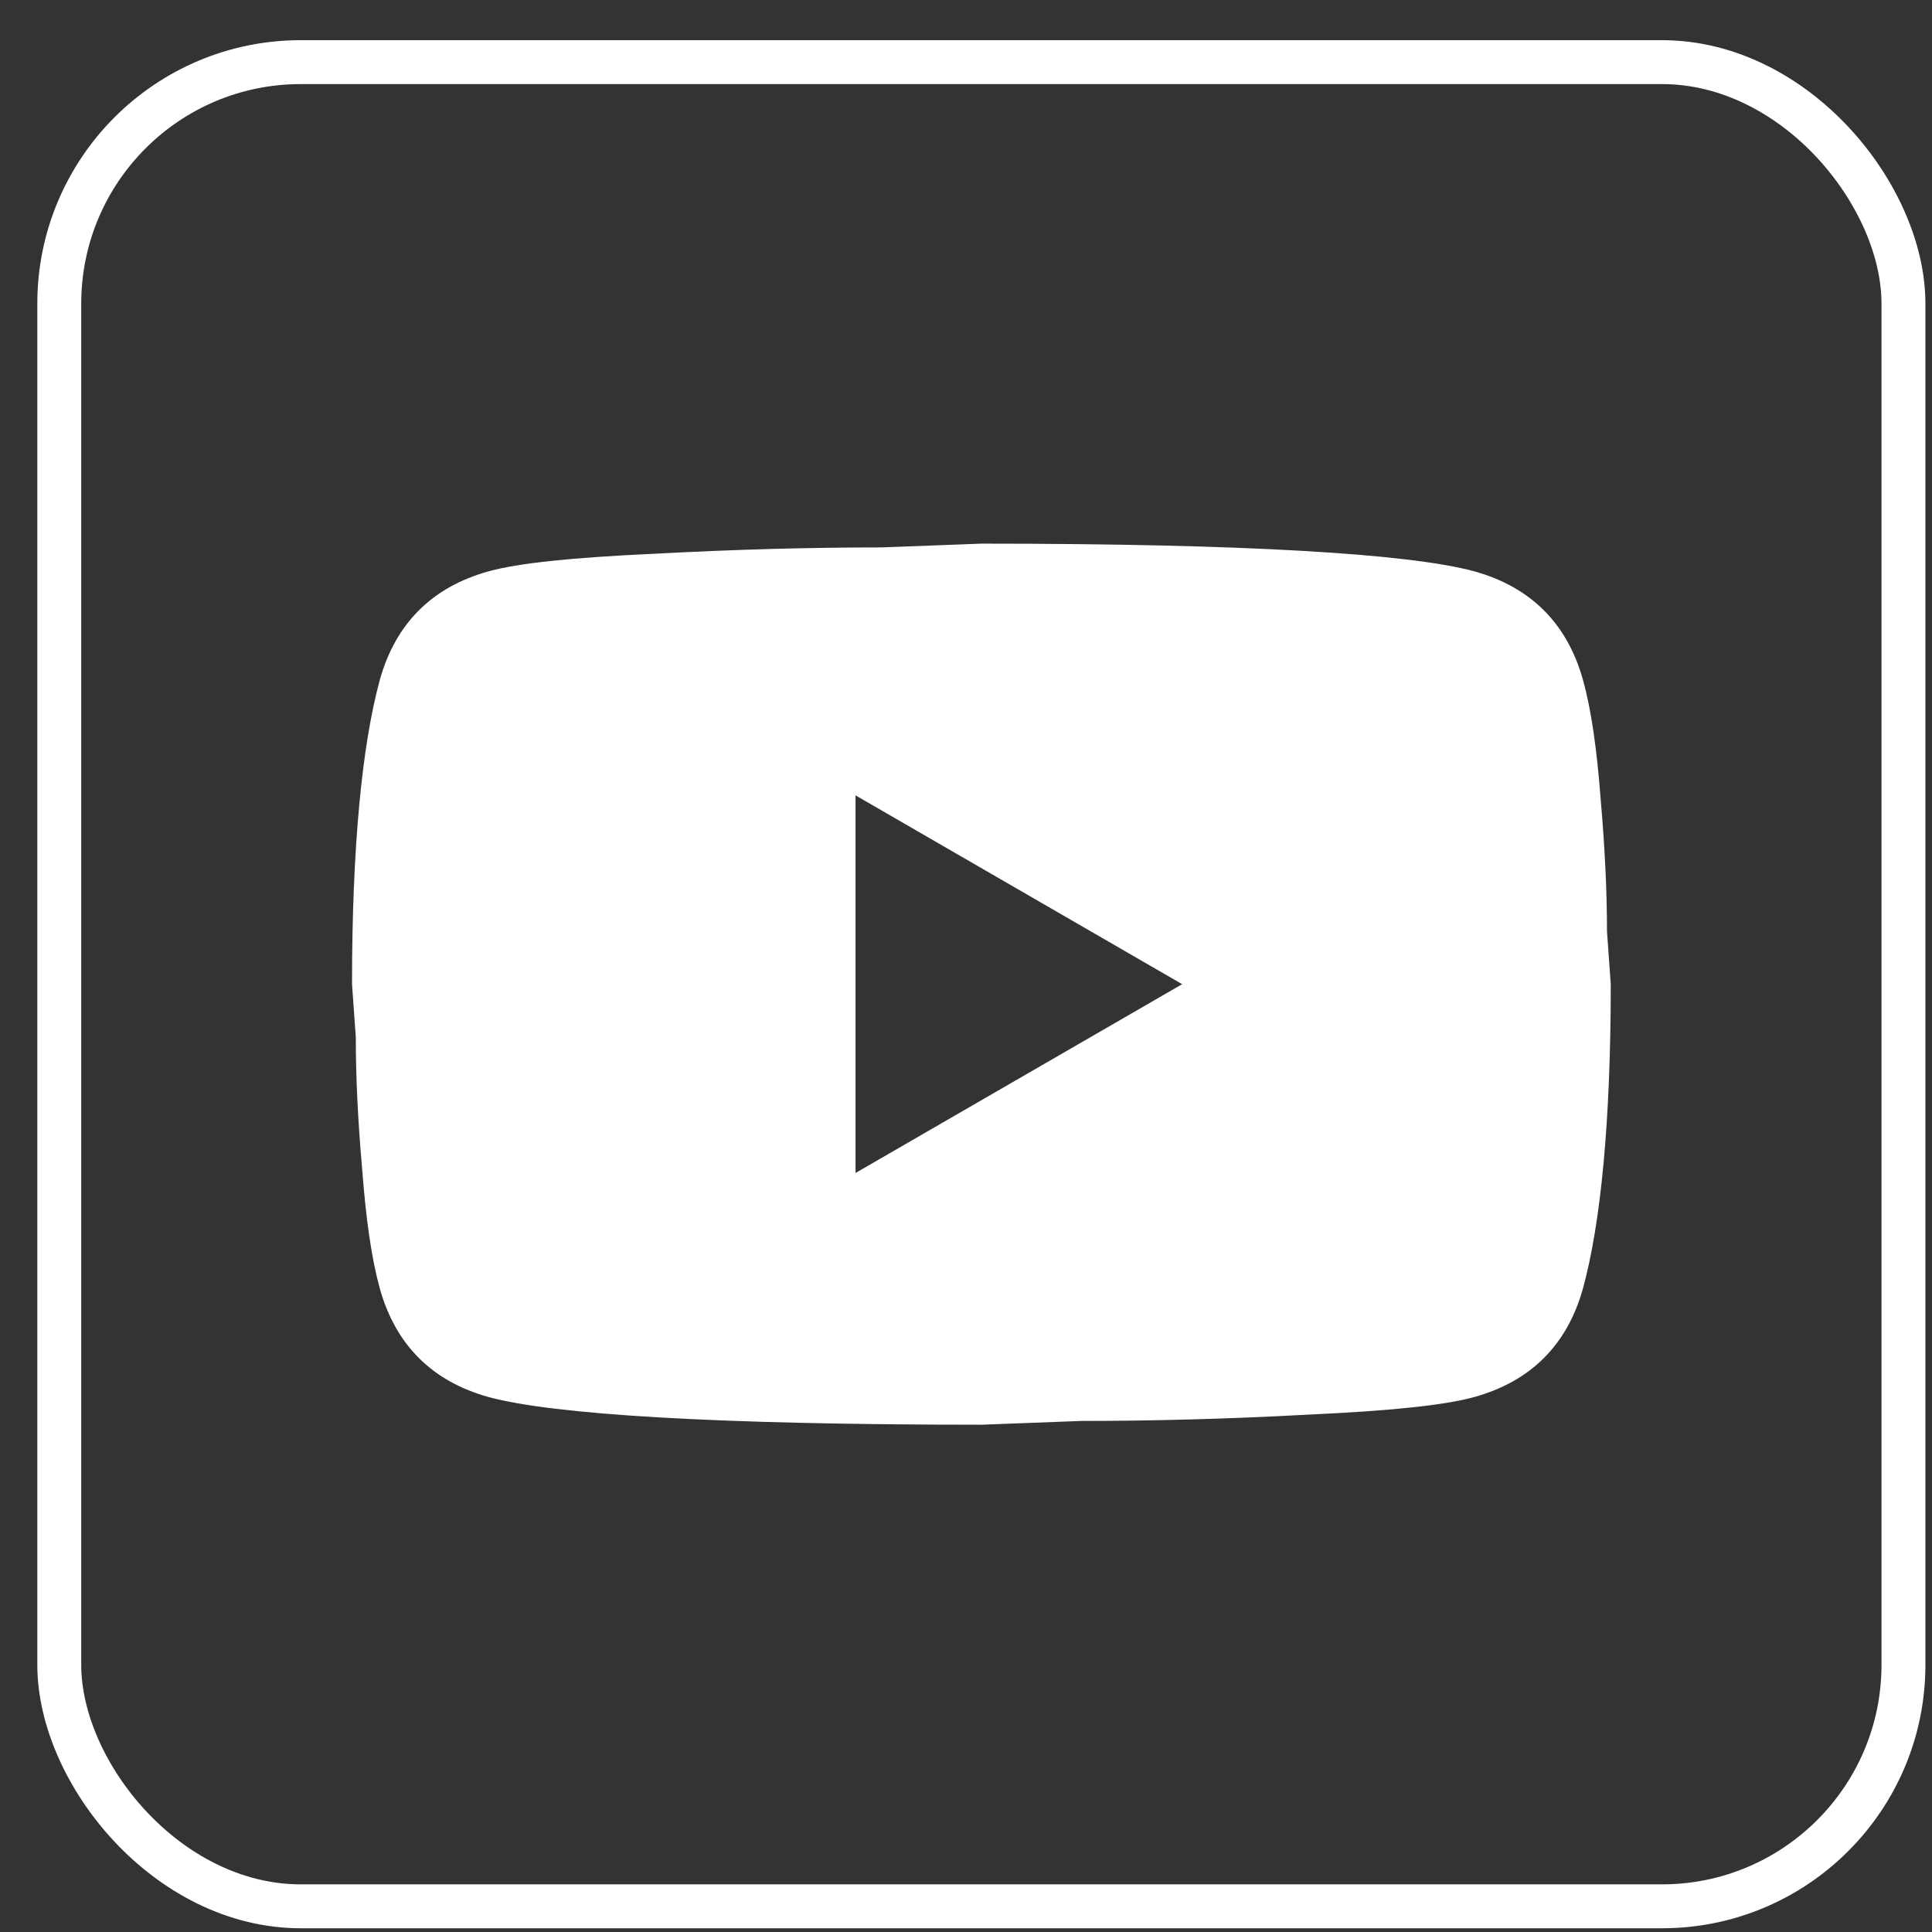
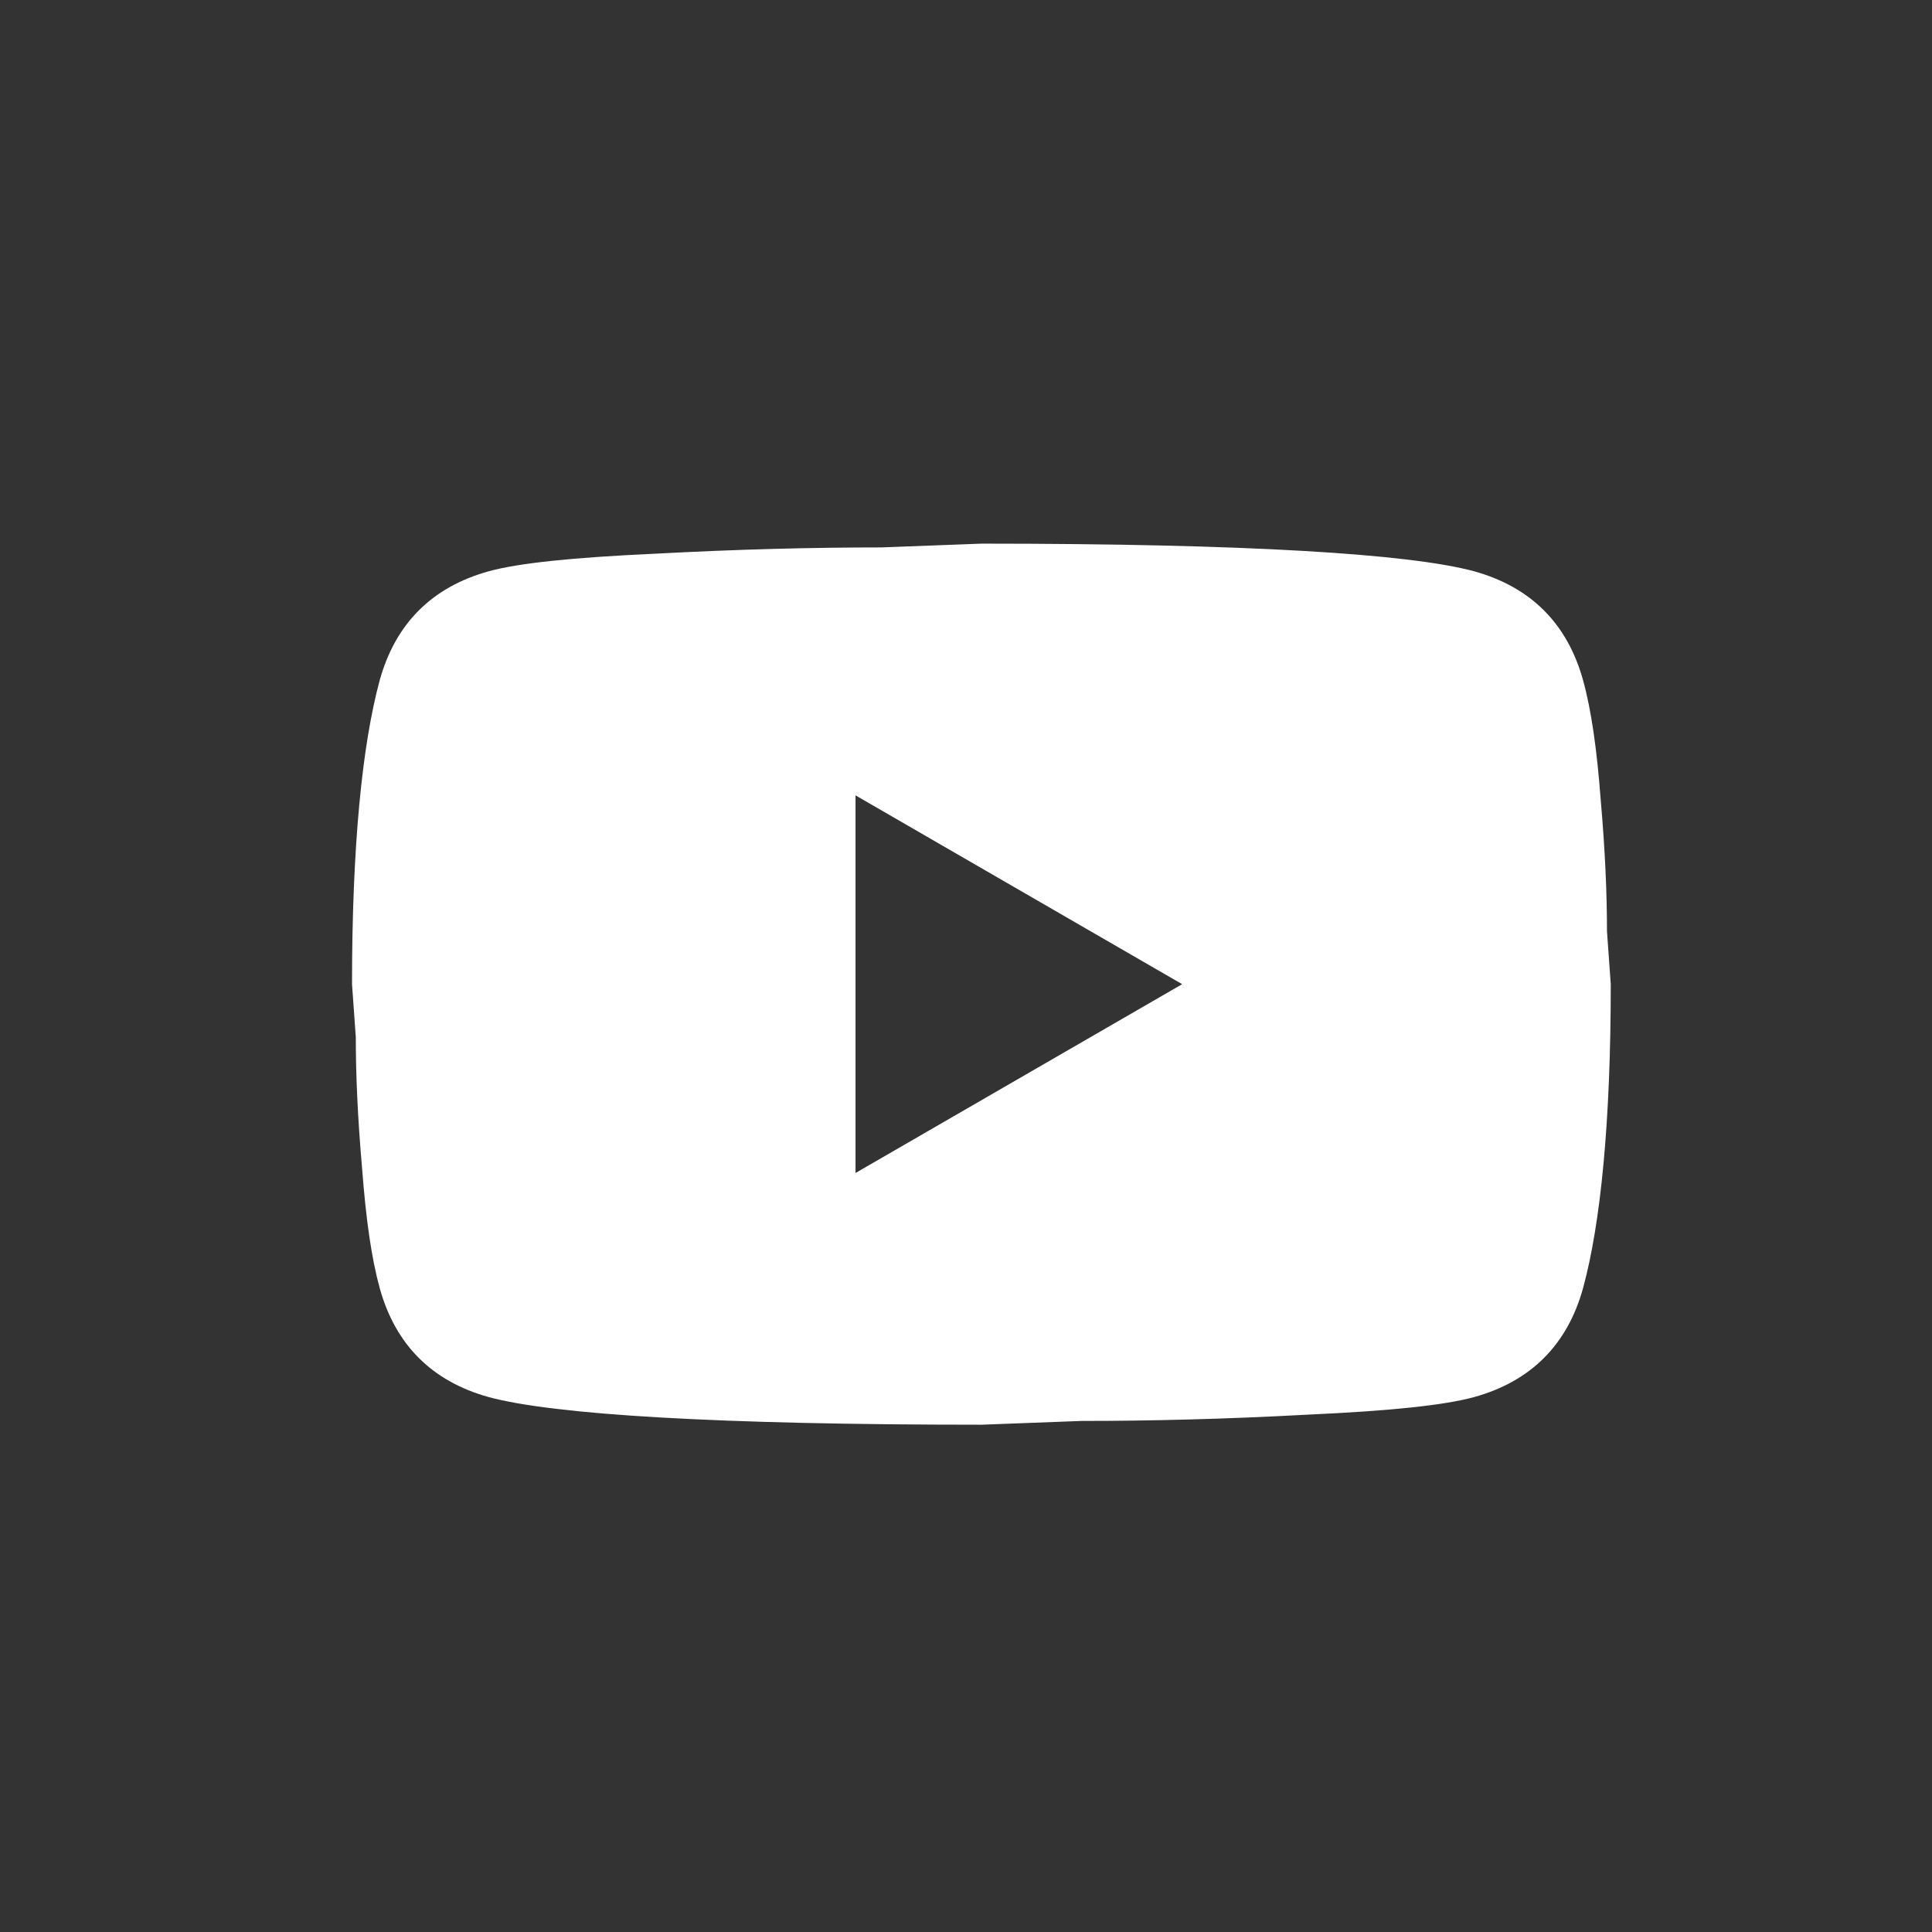
<svg xmlns="http://www.w3.org/2000/svg" width="44" height="44" viewBox="0 0 44 44" fill="none">
  <rect x="0" y="0" width="44" height="44" fill="#333333" stroke="none" />
-   <rect x="1.35" y="1.415" width="42" height="42" rx="5.5" stroke="white" />
  <path d="M19.484 26.714L26.923 22.414L19.484 18.114V26.714ZM36.053 15.491C36.24 16.165 36.369 17.068 36.455 18.215C36.555 19.361 36.598 20.35 36.598 21.21L36.684 22.414C36.684 25.553 36.455 27.861 36.053 29.337C35.695 30.627 34.864 31.459 33.574 31.817C32.9 32.003 31.668 32.132 29.776 32.218C27.912 32.319 26.206 32.361 24.63 32.361L22.351 32.447C16.345 32.447 12.604 32.218 11.128 31.817C9.838 31.459 9.006 30.627 8.648 29.337C8.462 28.663 8.333 27.761 8.247 26.614C8.146 25.467 8.103 24.478 8.103 23.618L8.017 22.414C8.017 19.275 8.247 16.968 8.648 15.491C9.006 14.201 9.838 13.37 11.128 13.011C11.802 12.825 13.034 12.696 14.926 12.61C16.79 12.51 18.495 12.467 20.072 12.467L22.351 12.381C28.357 12.381 32.097 12.61 33.574 13.011C34.864 13.37 35.695 14.201 36.053 15.491Z" fill="white" />
</svg>